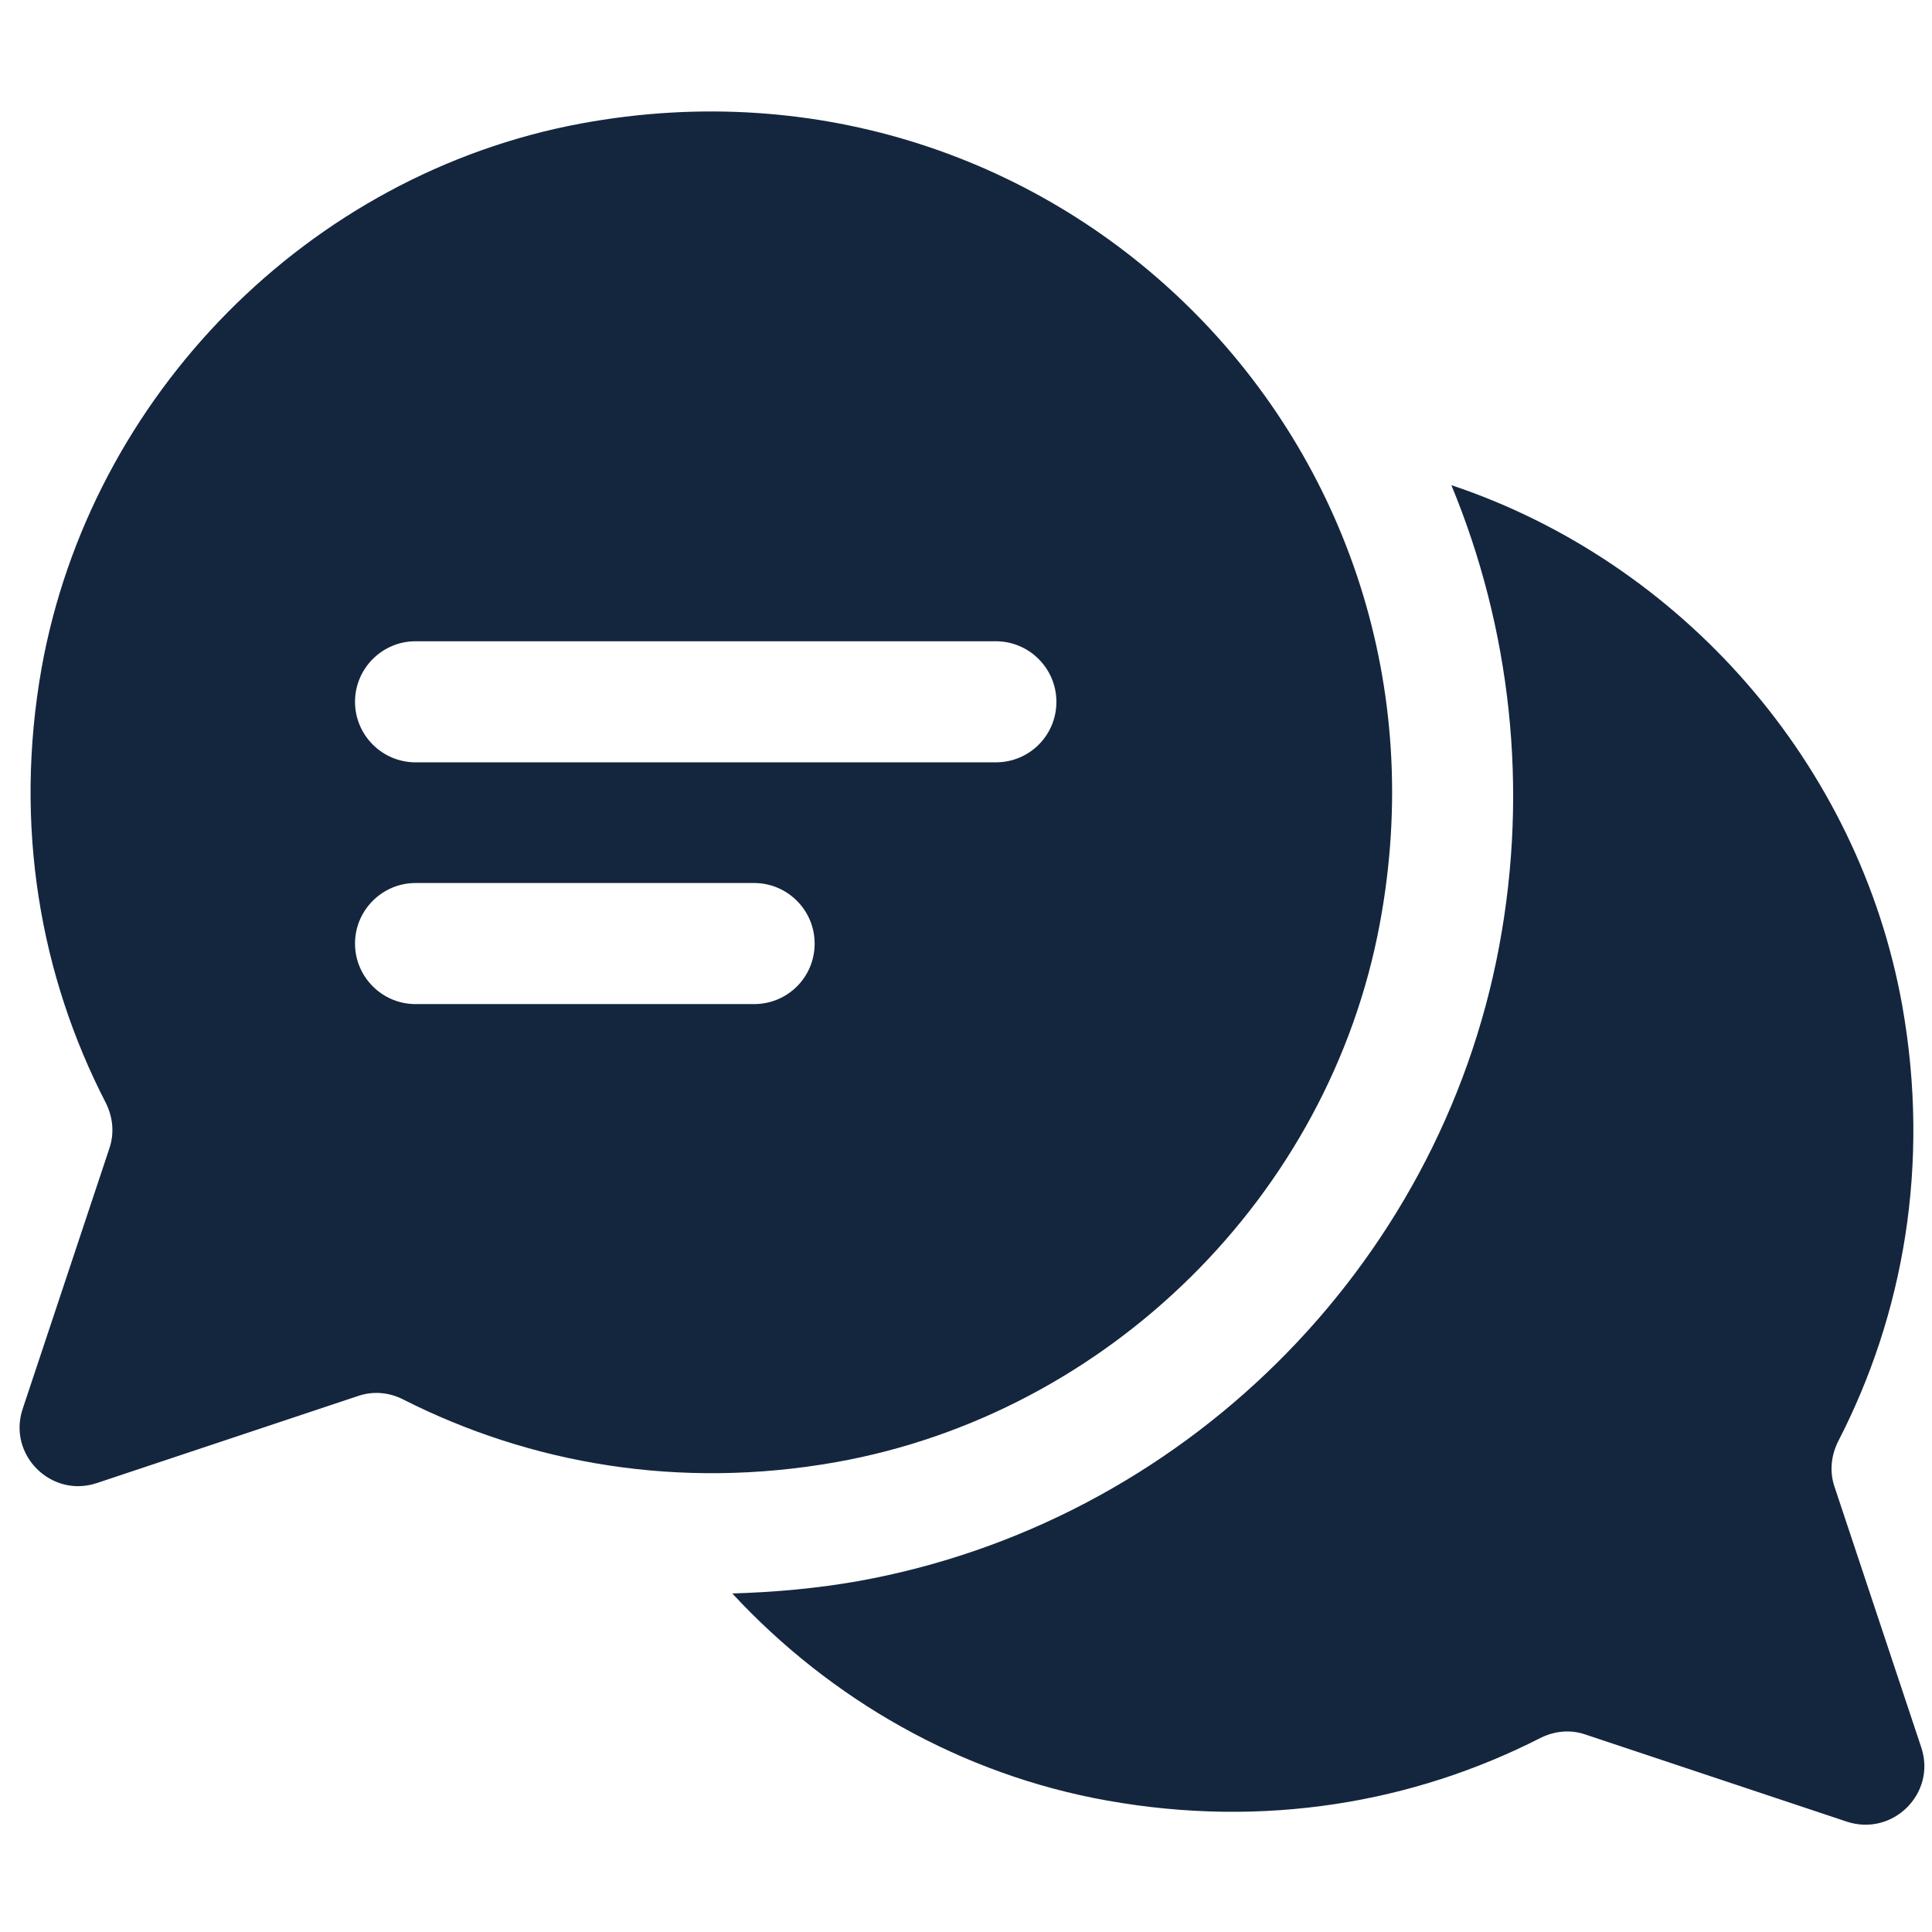
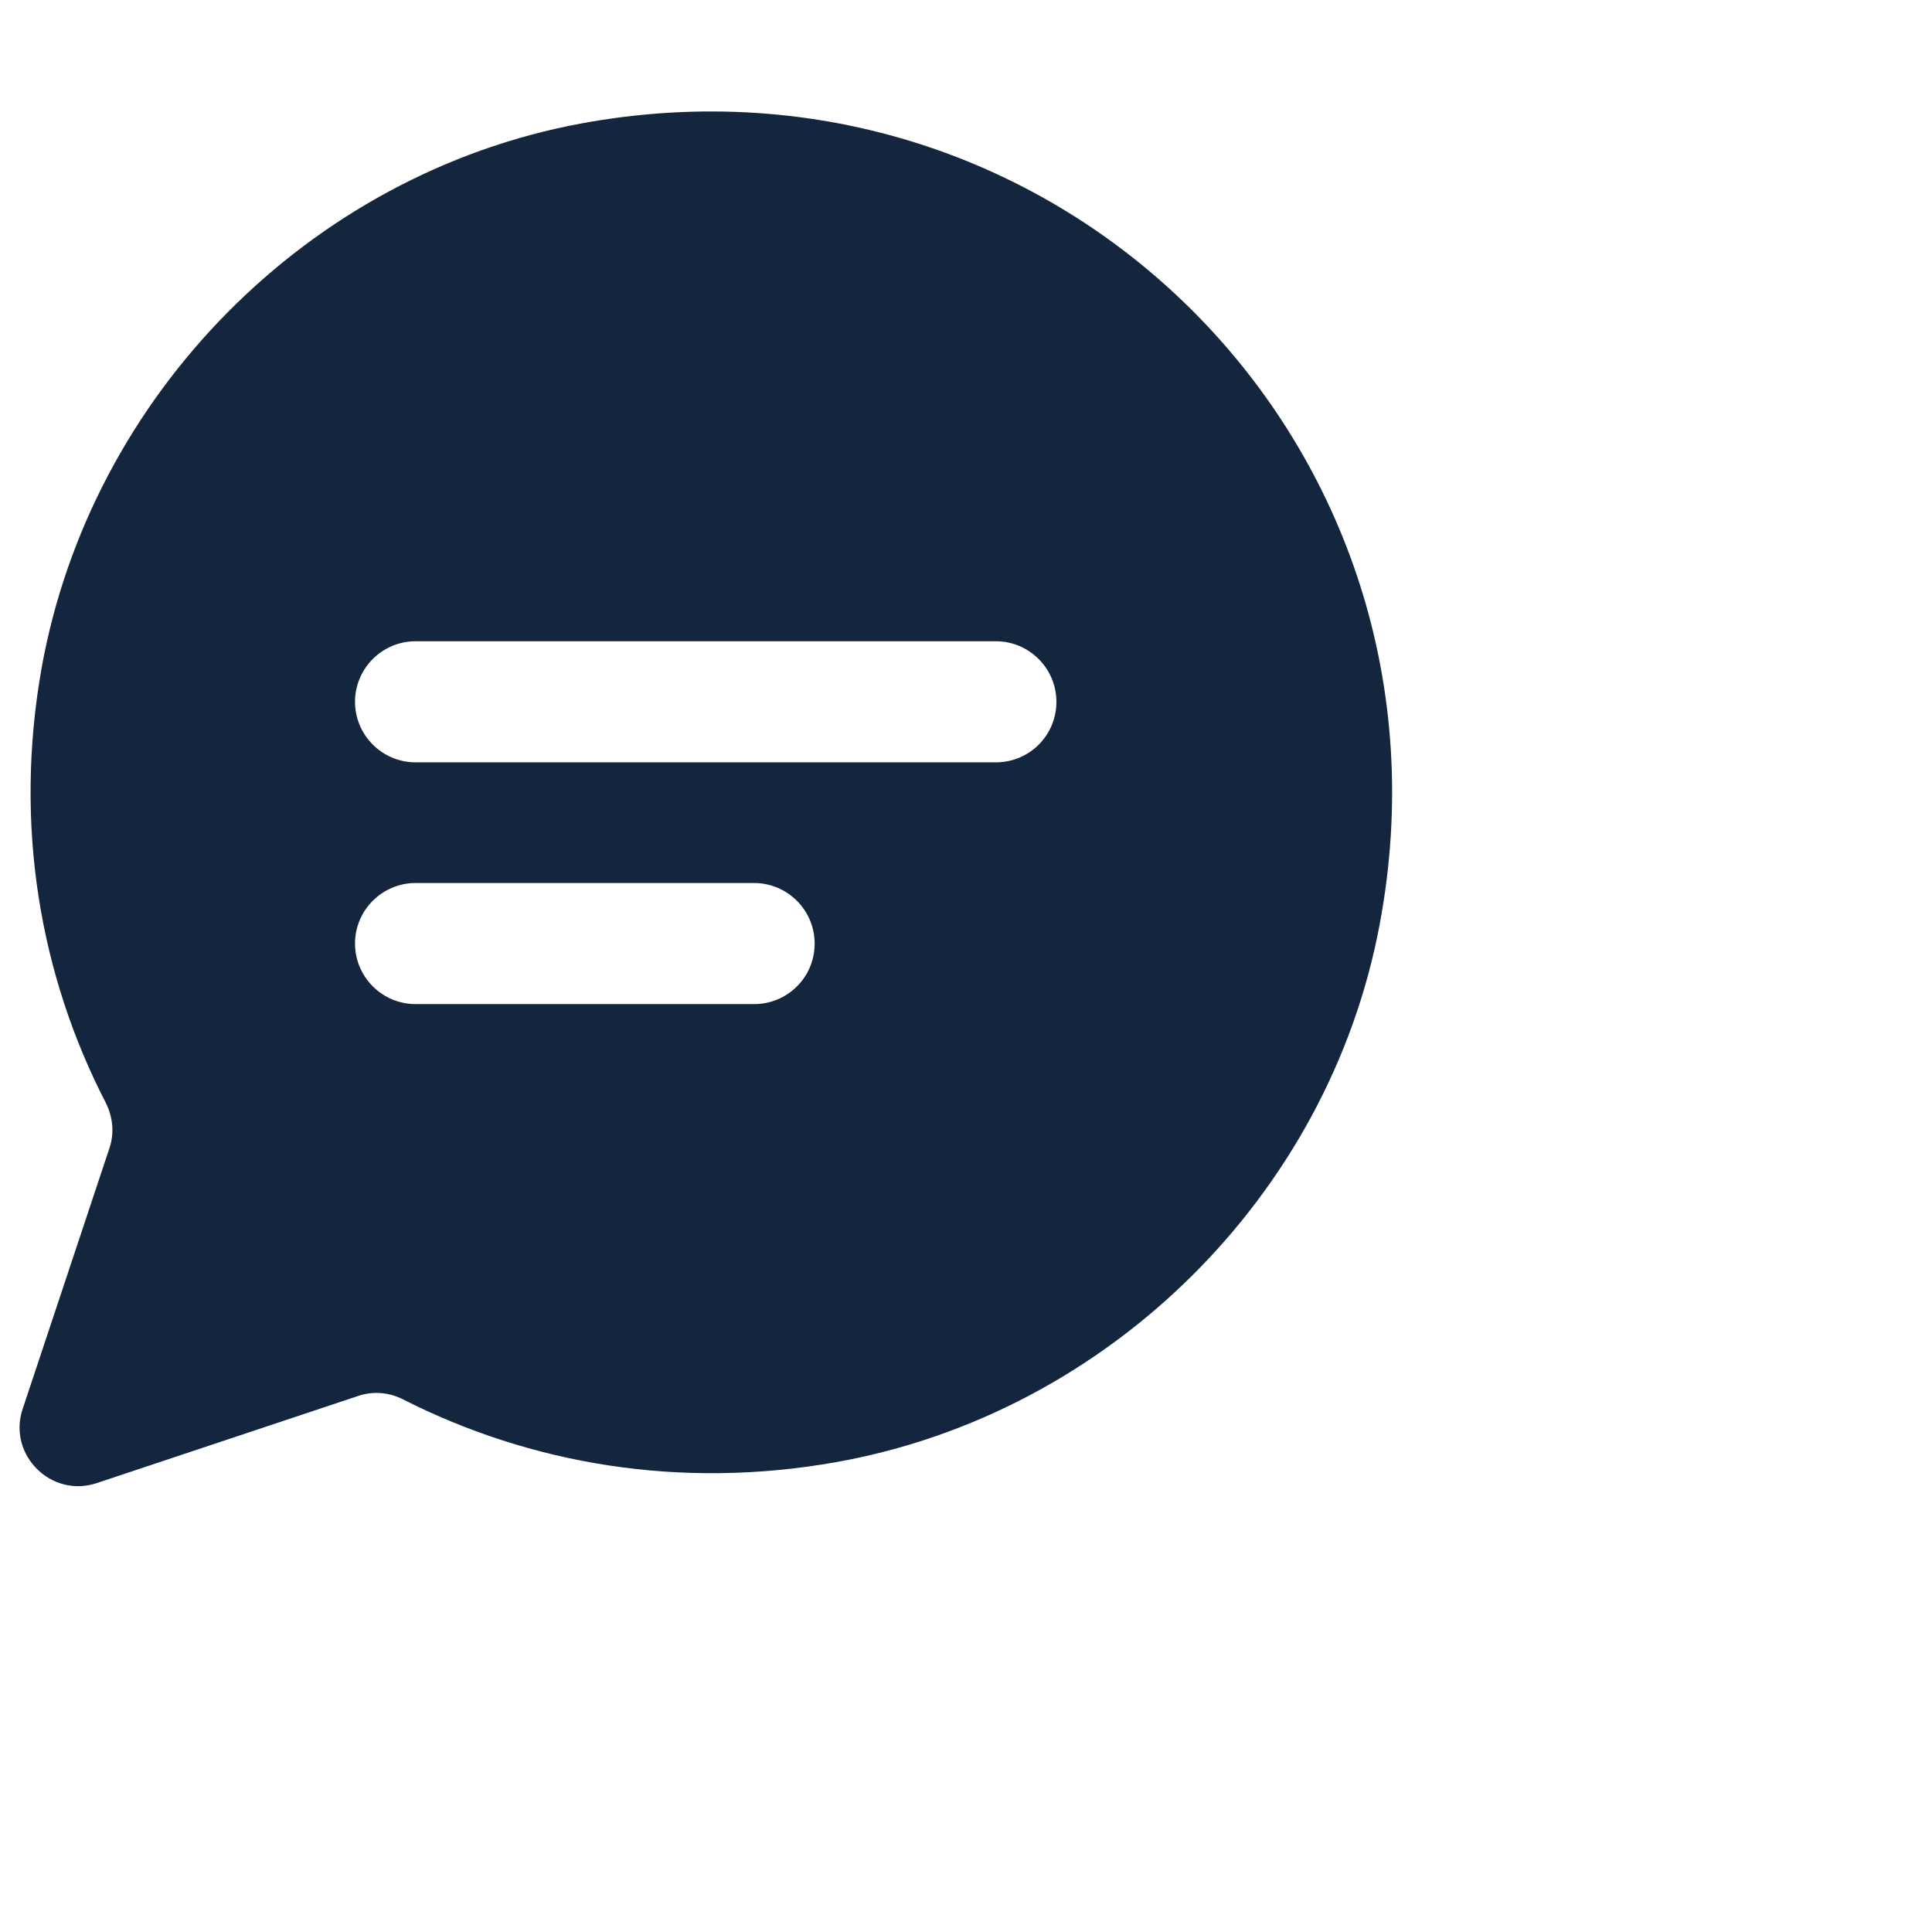
<svg xmlns="http://www.w3.org/2000/svg" version="1.1" id="Capa_1" x="0px" y="0px" viewBox="0 0 469.1 469.1" style="enable-background:new 0 0 469.1 469.1;" xml:space="preserve">
  <style type="text/css"> .st0{fill:#14263E;} </style>
  <g>
    <g>
      <path class="st0" d="M-384.4,190.6L-578.9,385c-7.2,7.2-10.8,15.9-10.8,26c0,10.3,3.6,18.8,10.8,25.7l30.3,30.8 c7.4,7,16.1,10.6,26,10.6c10.1,0,18.7-3.5,25.7-10.6l194.7-194.7c-18.6-7.4-35.2-18.3-49.5-32.7 C-366.1,225.7-377,209.2-384.4,190.6z M-491.5,405.6c-3.6,3.6-7.9,5.4-12.9,5.4c-4.9,0-9.2-1.8-12.8-5.4 c-3.6-3.6-5.4-7.9-5.4-12.8c0-4.9,1.8-9.2,5.4-12.9c3.6-3.6,7.9-5.4,12.8-5.4c5,0,9.2,1.8,12.9,5.4c3.6,3.6,5.4,7.9,5.4,12.9 C-486.1,397.7-487.9,401.9-491.5,405.6z" />
-       <path class="st0" d="M-123.6,141.5c-1.6-1.9-3.9-2.9-6.7-2.9c-1.7,0-8.4,3.4-20.1,10.1c-11.7,6.8-24.6,14.5-38.7,23.1 c-14.1,8.7-21.6,13.3-22.6,13.9l-55.1-30.6v-64l83.7-48.3c3-2.1,4.6-4.8,4.6-8c0-3.2-1.5-5.9-4.6-8c-8.4-5.7-18.6-10.1-30.7-13.3 c-12.1-3.1-23.7-4.7-34.7-4.7c-35.2,0-65.3,12.5-90.4,37.5c-25,25-37.5,55.1-37.5,90.4c0,35.2,12.5,65.3,37.5,90.4 c25,25,55.1,37.5,90.4,37.5c26.8,0,51.4-8,73.8-23.8c22.4-15.9,38-36.6,47-62.1c4.4-12.8,6.6-22.8,6.6-30.3 C-121.2,145.8-122,143.4-123.6,141.5z" />
+       <path class="st0" d="M-123.6,141.5c-1.6-1.9-3.9-2.9-6.7-2.9c-1.7,0-8.4,3.4-20.1,10.1c-11.7,6.8-24.6,14.5-38.7,23.1 c-14.1,8.7-21.6,13.3-22.6,13.9l-55.1-30.6v-64l83.7-48.3c3-2.1,4.6-4.8,4.6-8c0-3.2-1.5-5.9-4.6-8c-12.1-3.1-23.7-4.7-34.7-4.7c-35.2,0-65.3,12.5-90.4,37.5c-25,25-37.5,55.1-37.5,90.4c0,35.2,12.5,65.3,37.5,90.4 c25,25,55.1,37.5,90.4,37.5c26.8,0,51.4-8,73.8-23.8c22.4-15.9,38-36.6,47-62.1c4.4-12.8,6.6-22.8,6.6-30.3 C-121.2,145.8-122,143.4-123.6,141.5z" />
    </g>
  </g>
  <g>
    <g>
-       <path class="st0" d="M466.5,424.3l-21.1-63.4c-1.2-3.6-0.8-7.5,0.9-10.9c15.9-30.8,22.4-67.3,15.6-105.7 c-10.5-58.9-53.6-107.8-109.5-126.5c14.4,34.8,18.8,73.6,11.6,112c-14.6,78.1-77.2,140-155.6,154.1c-10.2,1.8-20.4,2.7-30.6,3 c23.8,25.7,55.6,44,91.1,50.3C307,444,343.2,437.7,374,422c3.4-1.7,7.2-2.1,10.8-0.9l63.6,21.2C459.6,446,470.2,435.4,466.5,424.3 z" />
      <path class="st0" d="M141,30C74.9,42.3,22,96,10.1,162.2C3.3,200.6,9.8,237,25.7,267.8c1.7,3.4,2.1,7.3,0.9,10.9L5.5,342.1 c-3.7,11.1,6.9,21.7,18,18l63.6-21.2c3.6-1.2,7.5-0.8,10.8,0.9c30.8,15.6,67,22,105.2,15.2c66-11.8,119.6-64.7,131.9-130.6 C356.8,108.3,257.1,8.5,141,30z M183.1,243.8h-82.2c-8.1,0-14.7-6.6-14.7-14.7c0-8.1,6.6-14.7,14.7-14.7h82.2 c8.1,0,14.7,6.6,14.7,14.7C197.8,237.3,191.2,243.8,183.1,243.8z M241.8,185.1H100.9c-8.1,0-14.7-6.6-14.7-14.7 c0-8.1,6.6-14.7,14.7-14.7h140.9c8.1,0,14.7,6.6,14.7,14.7C256.5,178.6,249.9,185.1,241.8,185.1z" />
    </g>
  </g>
</svg>